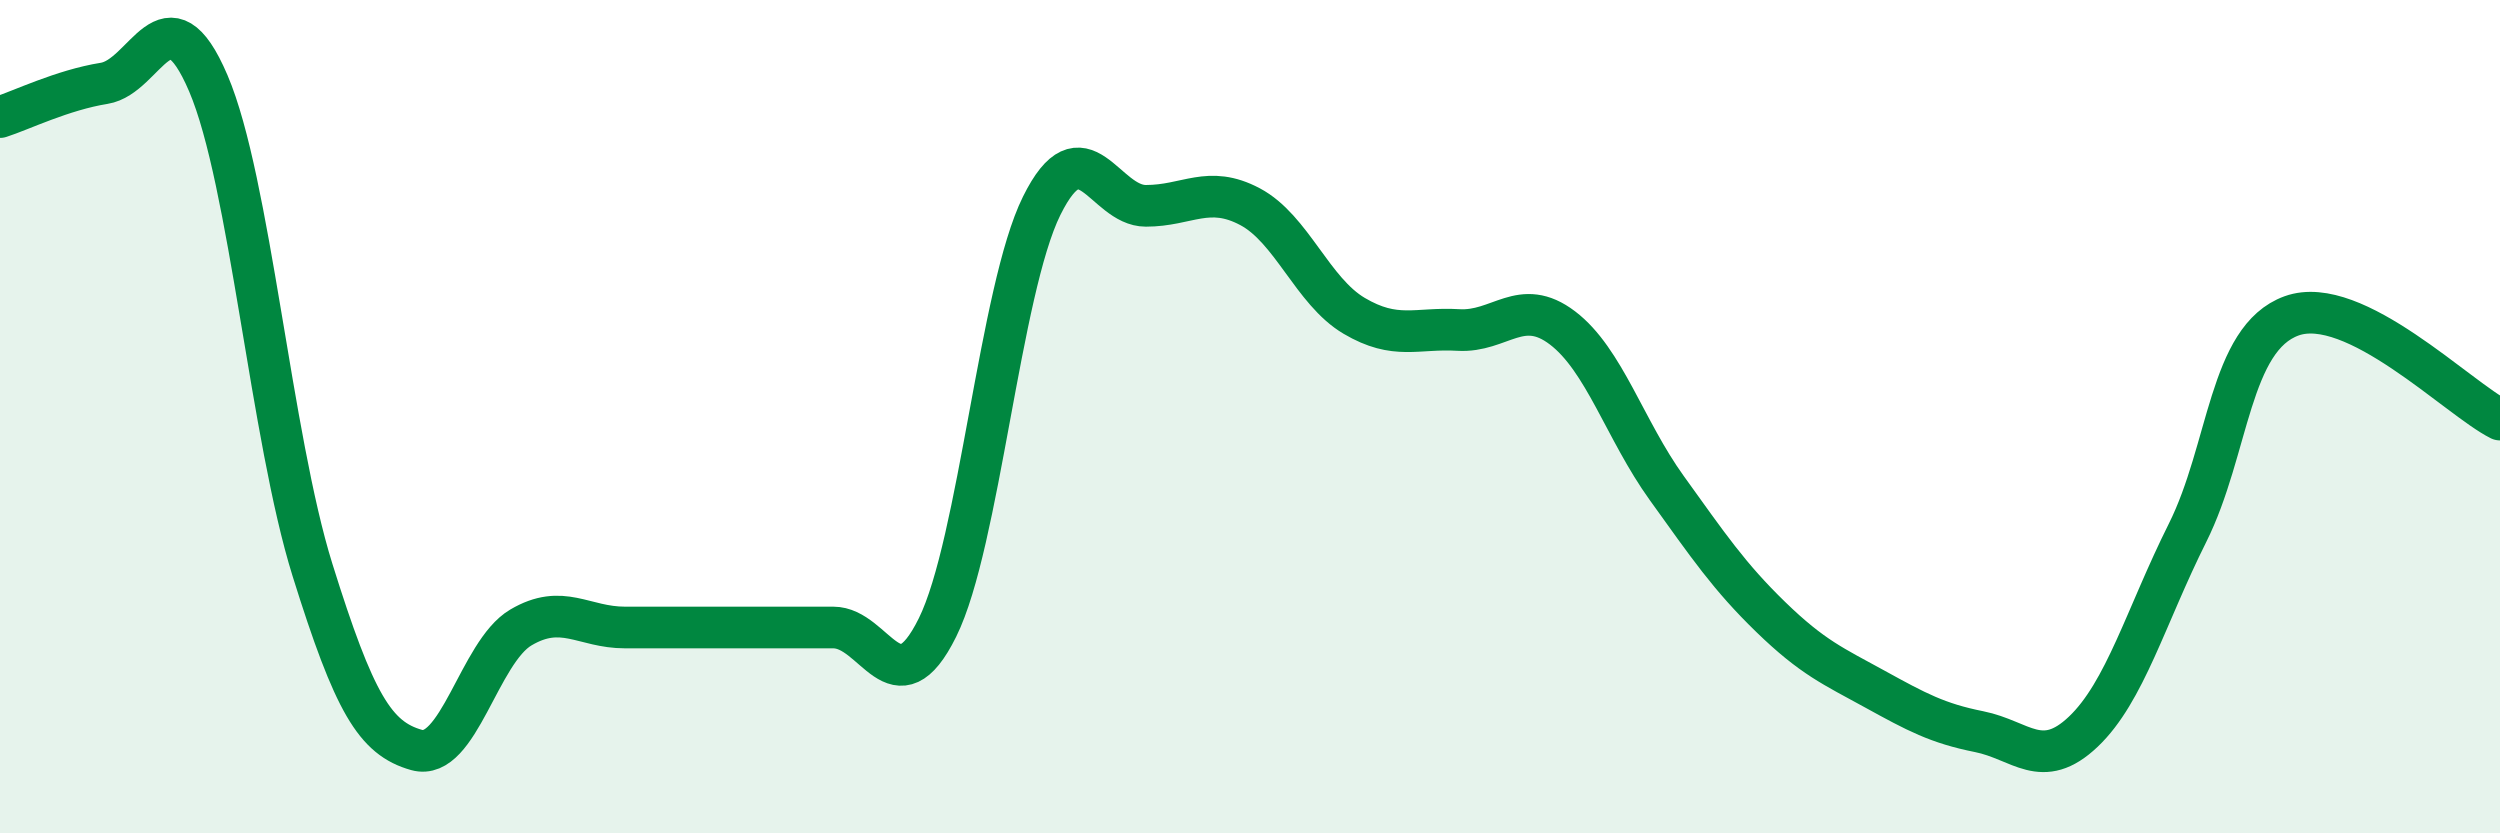
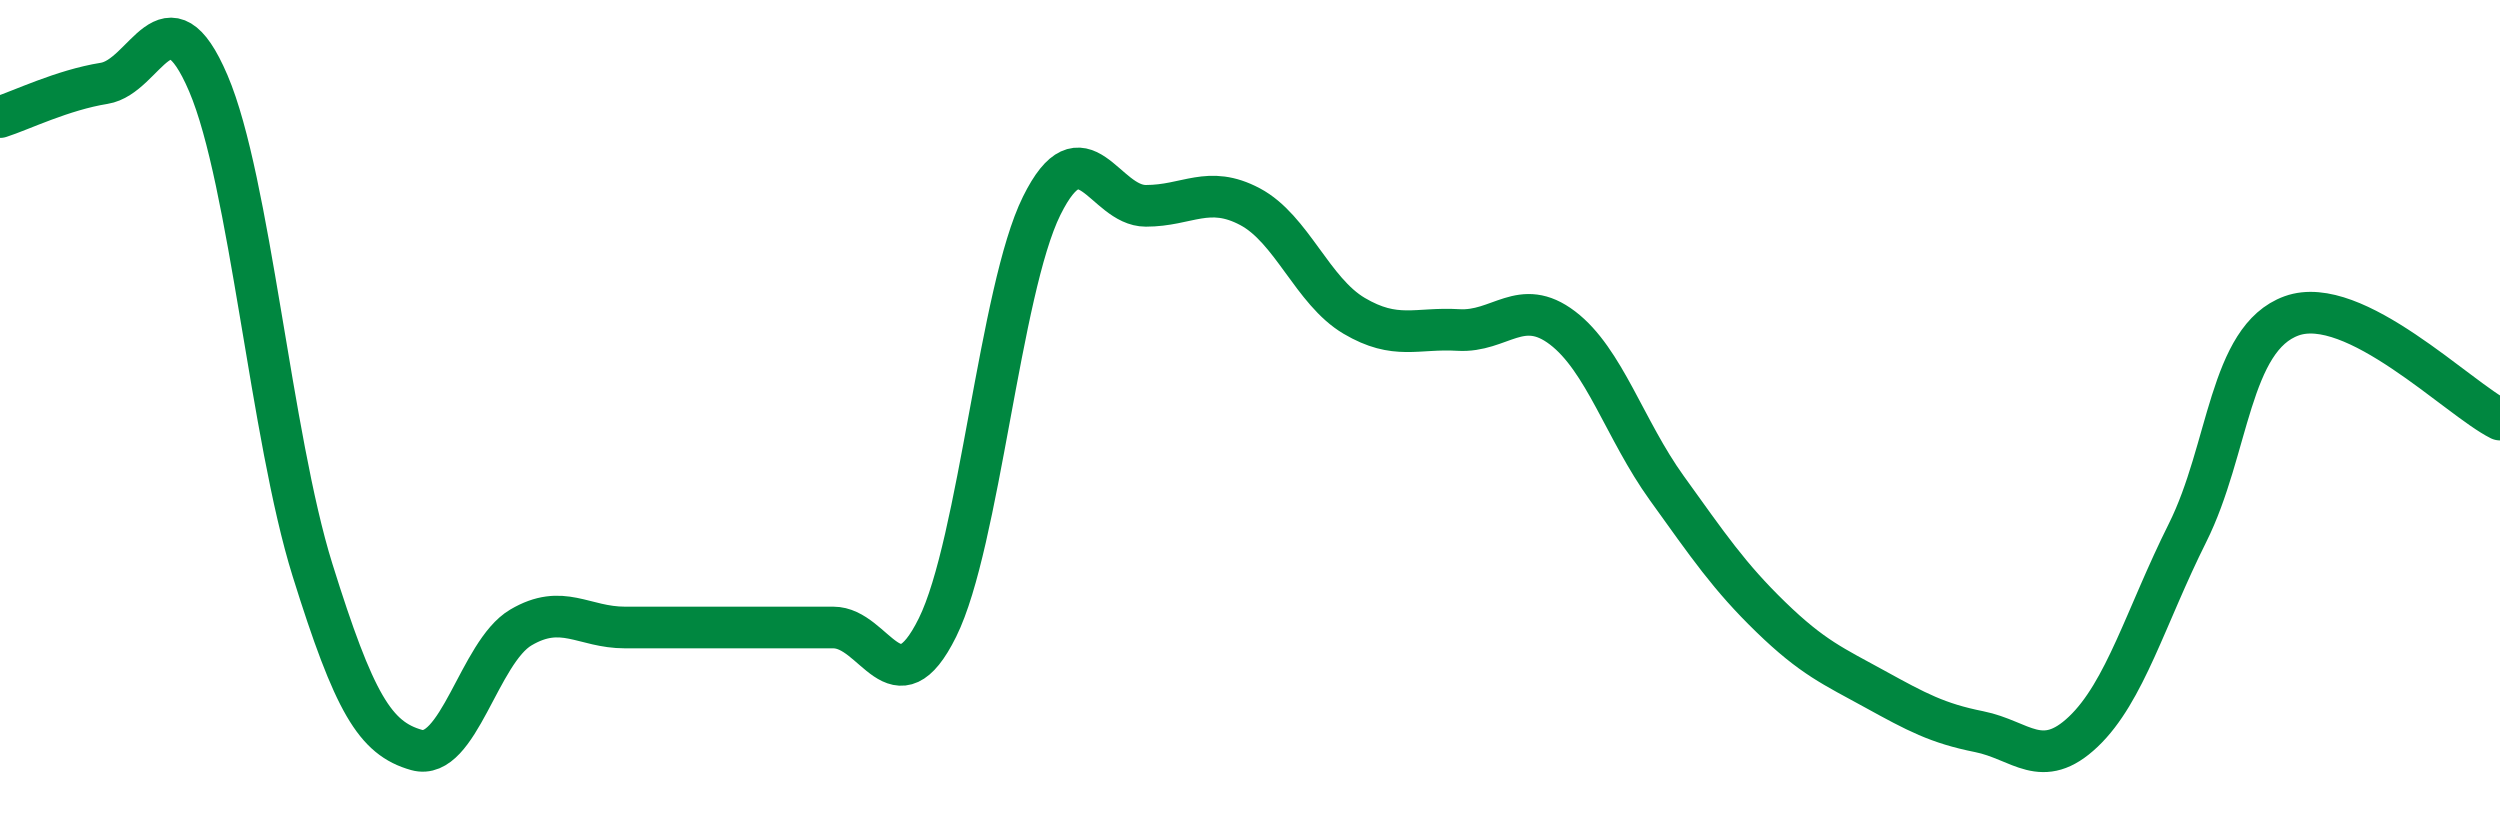
<svg xmlns="http://www.w3.org/2000/svg" width="60" height="20" viewBox="0 0 60 20">
-   <path d="M 0,2.81 C 0.5,2.65 1.5,2.16 2.5,2 C 3.5,1.84 4,-0.34 5,2 C 6,4.34 6.5,10.48 7.5,13.68 C 8.5,16.88 9,17.72 10,18 C 11,18.28 11.5,15.65 12.5,15.06 C 13.5,14.47 14,15.06 15,15.06 C 16,15.06 16.5,15.06 17.5,15.06 C 18.5,15.06 19,15.06 20,15.06 C 21,15.06 21.5,17.08 22.5,15.06 C 23.5,13.04 24,6.96 25,4.94 C 26,2.92 26.5,4.94 27.5,4.94 C 28.5,4.94 29,4.43 30,4.96 C 31,5.49 31.5,6.99 32.5,7.58 C 33.5,8.17 34,7.86 35,7.92 C 36,7.98 36.5,7.11 37.5,7.87 C 38.5,8.63 39,10.32 40,11.71 C 41,13.1 41.5,13.84 42.5,14.81 C 43.5,15.78 44,15.99 45,16.54 C 46,17.09 46.5,17.36 47.5,17.56 C 48.5,17.76 49,18.51 50,17.56 C 51,16.61 51.5,14.79 52.5,12.79 C 53.5,10.79 53.5,8.12 55,7.58 C 56.5,7.04 59,9.57 60,10.07L60 20L0 20Z" fill="#008740" opacity="0.1" stroke-linecap="round" stroke-linejoin="round" />
  <path d="M 0,2.81 C 0.5,2.65 1.5,2.16 2.5,2 C 3.5,1.84 4,-0.34 5,2 C 6,4.34 6.5,10.48 7.5,13.68 C 8.5,16.88 9,17.72 10,18 C 11,18.28 11.5,15.65 12.5,15.06 C 13.5,14.47 14,15.06 15,15.06 C 16,15.06 16.5,15.06 17.5,15.06 C 18.5,15.06 19,15.06 20,15.06 C 21,15.06 21.5,17.08 22.5,15.06 C 23.5,13.04 24,6.96 25,4.94 C 26,2.92 26.5,4.94 27.5,4.94 C 28.5,4.94 29,4.43 30,4.96 C 31,5.49 31.5,6.99 32.5,7.58 C 33.5,8.17 34,7.86 35,7.92 C 36,7.98 36.5,7.11 37.5,7.87 C 38.5,8.63 39,10.32 40,11.71 C 41,13.1 41.5,13.84 42.5,14.81 C 43.5,15.78 44,15.99 45,16.54 C 46,17.09 46.5,17.36 47.5,17.56 C 48.5,17.76 49,18.51 50,17.56 C 51,16.61 51.5,14.79 52.5,12.79 C 53.5,10.79 53.5,8.12 55,7.58 C 56.5,7.04 59,9.57 60,10.07" stroke="#008740" stroke-width="1" fill="none" stroke-linecap="round" stroke-linejoin="round" />
</svg>